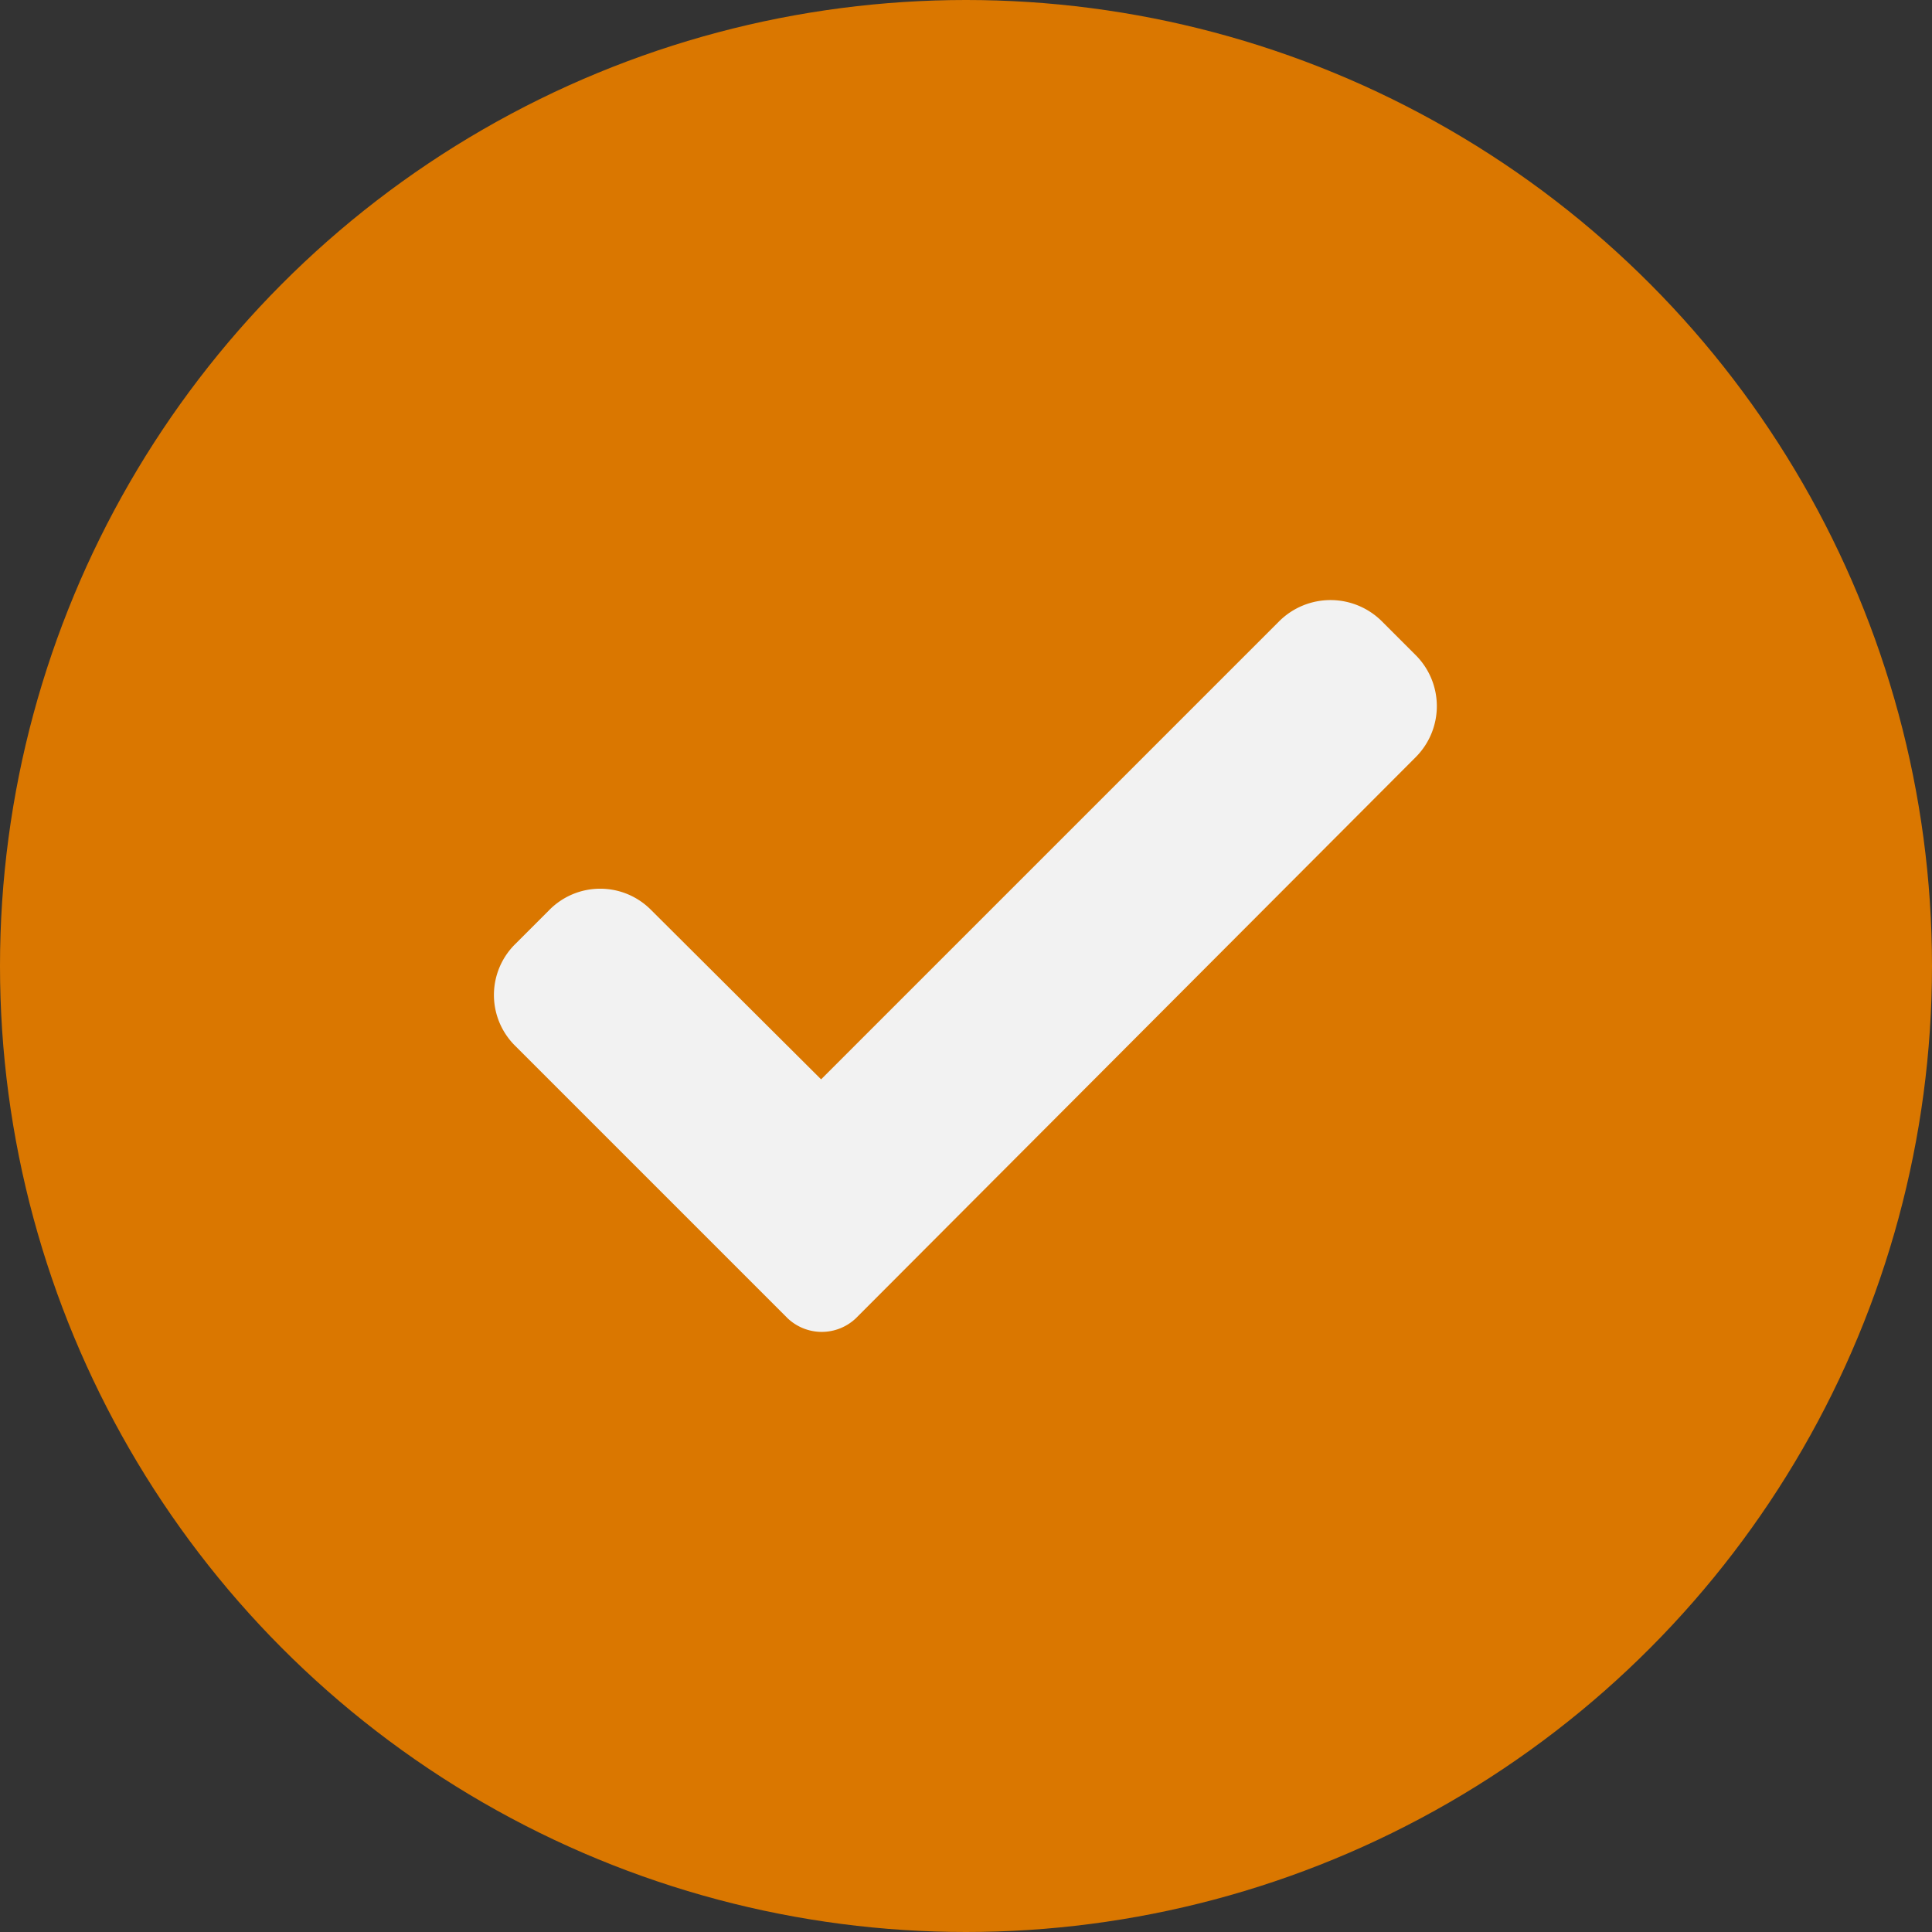
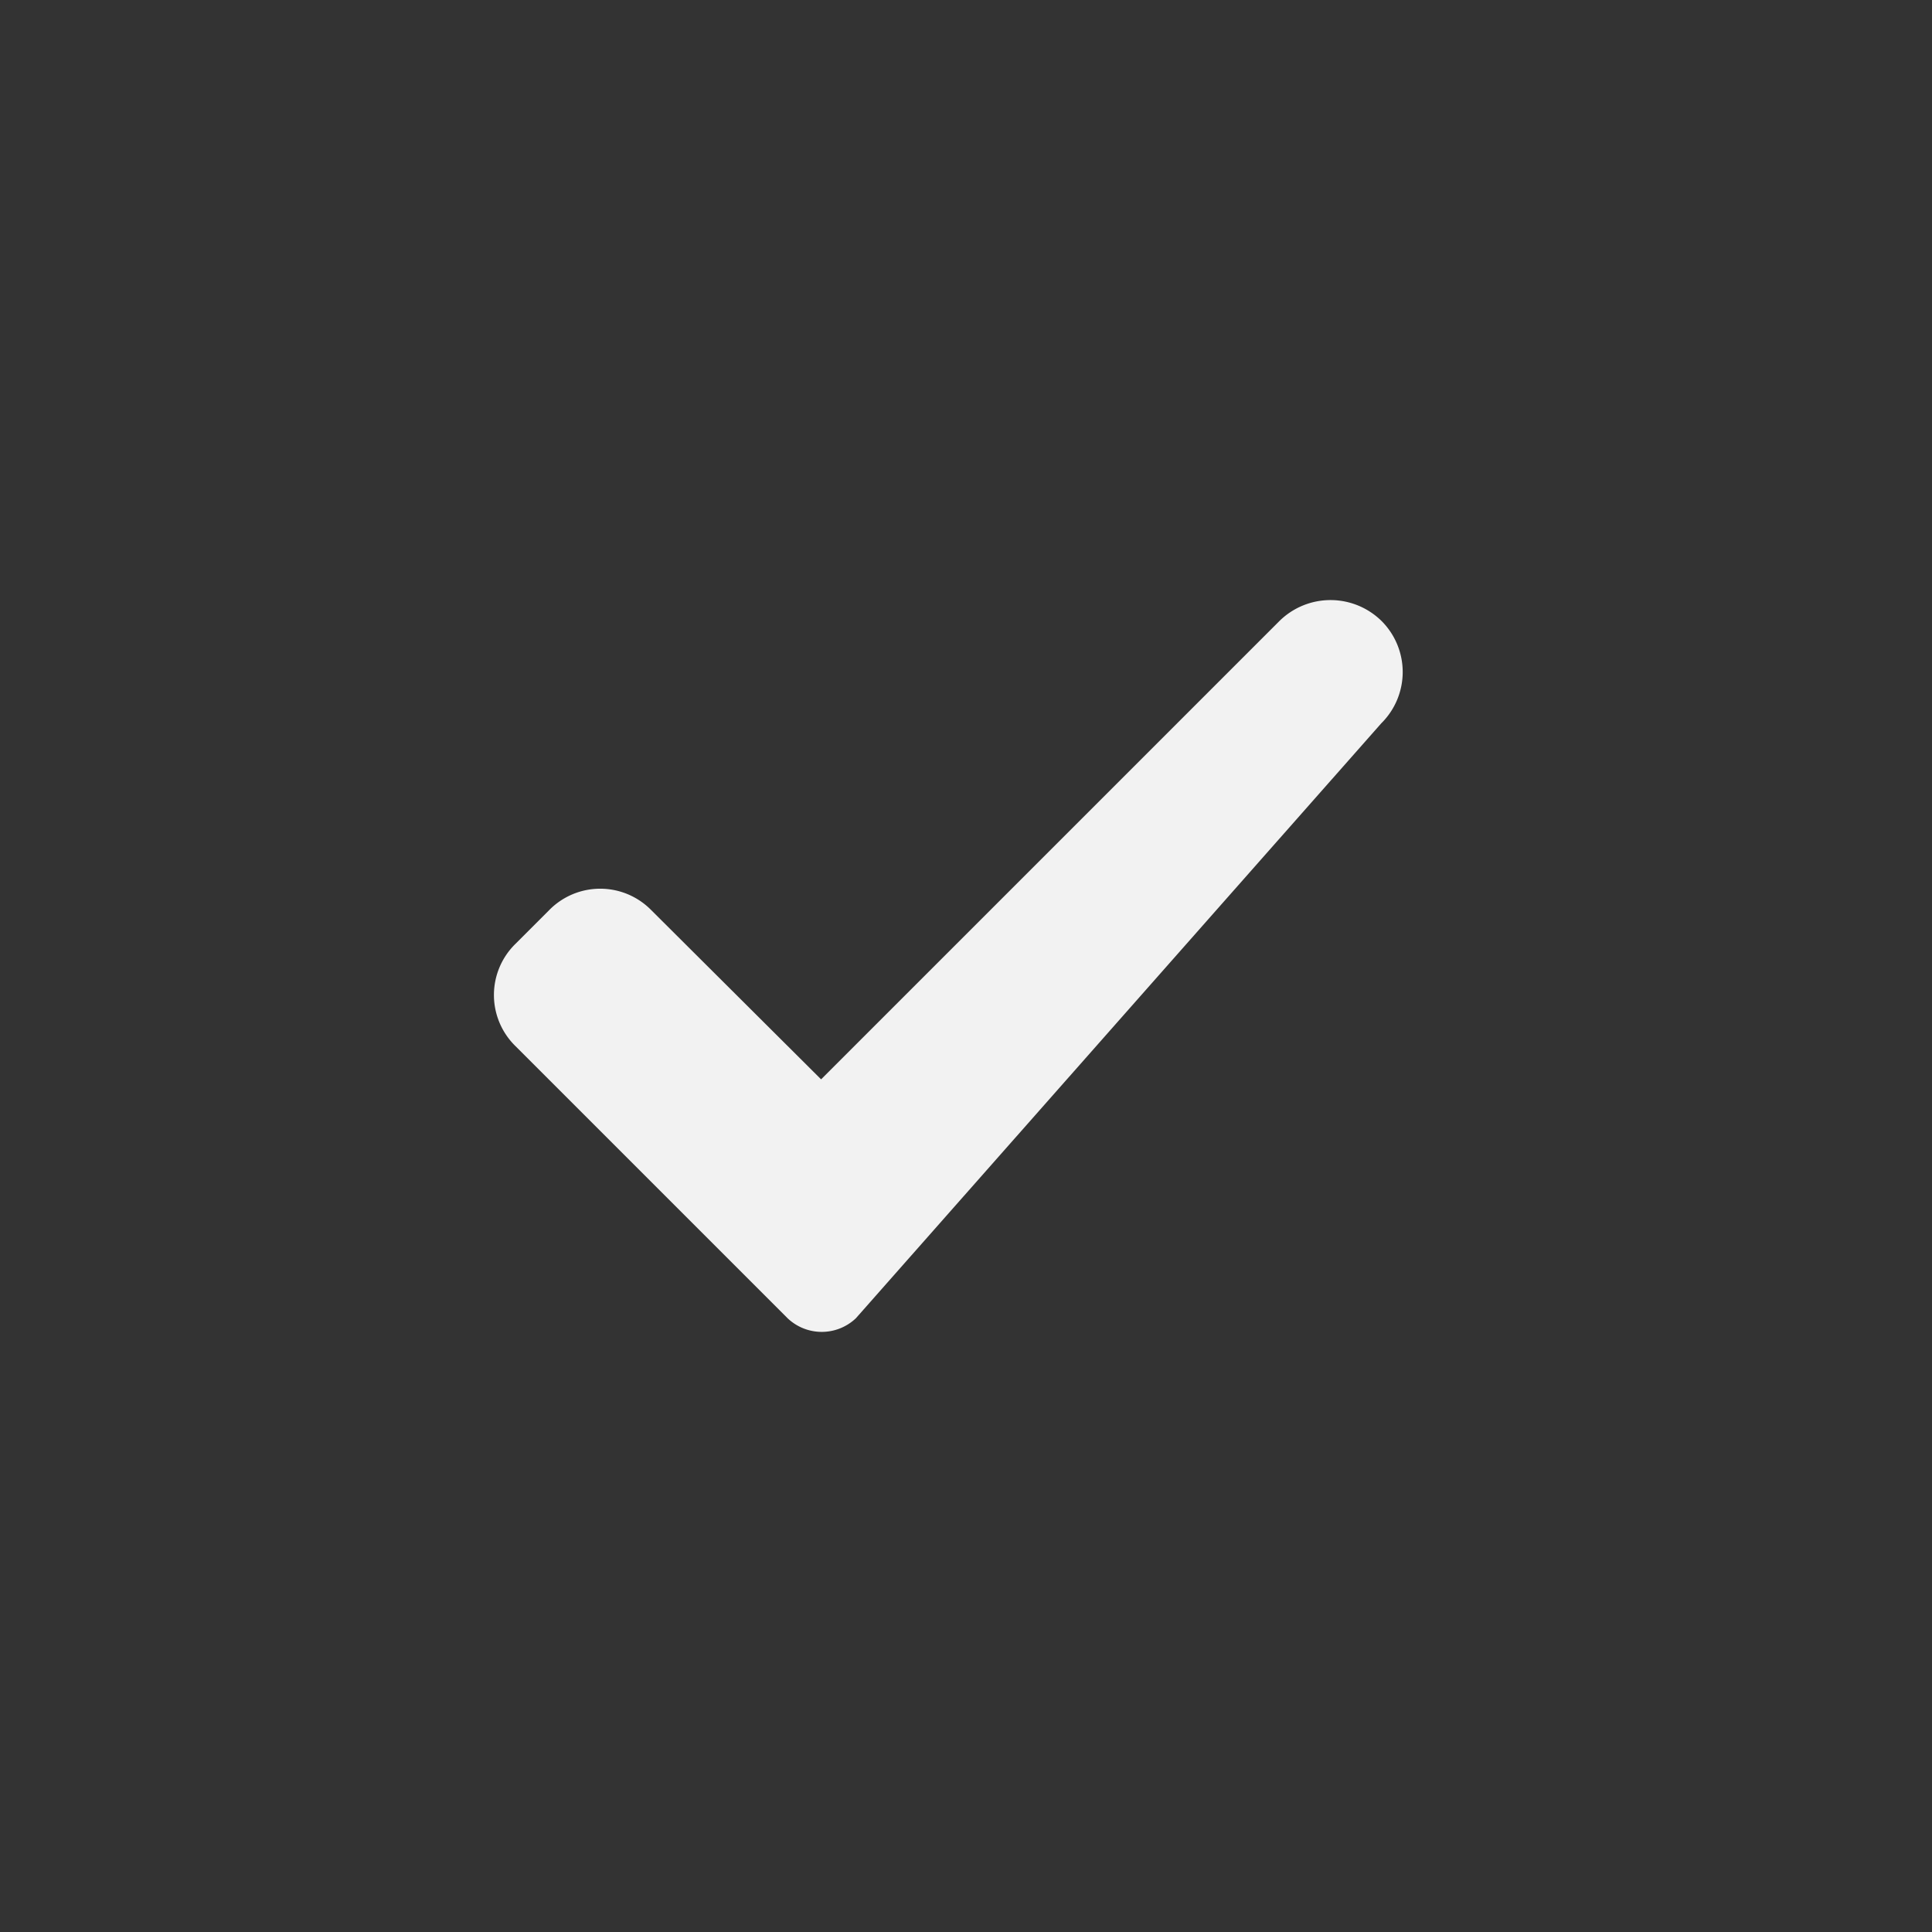
<svg xmlns="http://www.w3.org/2000/svg" viewBox="0 0 30 30">
  <rect x="0" y="0" width="30" height="30" fill="#333333" stroke="none" />
  <defs>
    <style>.cls-1{fill:#da7700;}.cls-2{fill:#f2f2f2;}</style>
  </defs>
  <g id="Camada_2" data-name="Camada 2">
    <g id="conteudo">
-       <circle class="cls-1" cx="15" cy="15" r="15" />
-       <path class="cls-2" d="M13.29,20.47a.77.77,0,0,1-1.06,0L8,16.24a1.11,1.11,0,0,1,0-1.58l.53-.53a1.11,1.11,0,0,1,1.58,0l2.64,2.63,7.12-7.12a1.13,1.13,0,0,1,1.58,0l.53.53a1.12,1.12,0,0,1,0,1.59Z" />
+       <path class="cls-2" d="M13.29,20.47a.77.77,0,0,1-1.06,0L8,16.24a1.11,1.11,0,0,1,0-1.58l.53-.53a1.11,1.11,0,0,1,1.58,0l2.64,2.63,7.12-7.12a1.13,1.13,0,0,1,1.58,0a1.12,1.12,0,0,1,0,1.59Z" />
    </g>
  </g>
</svg>